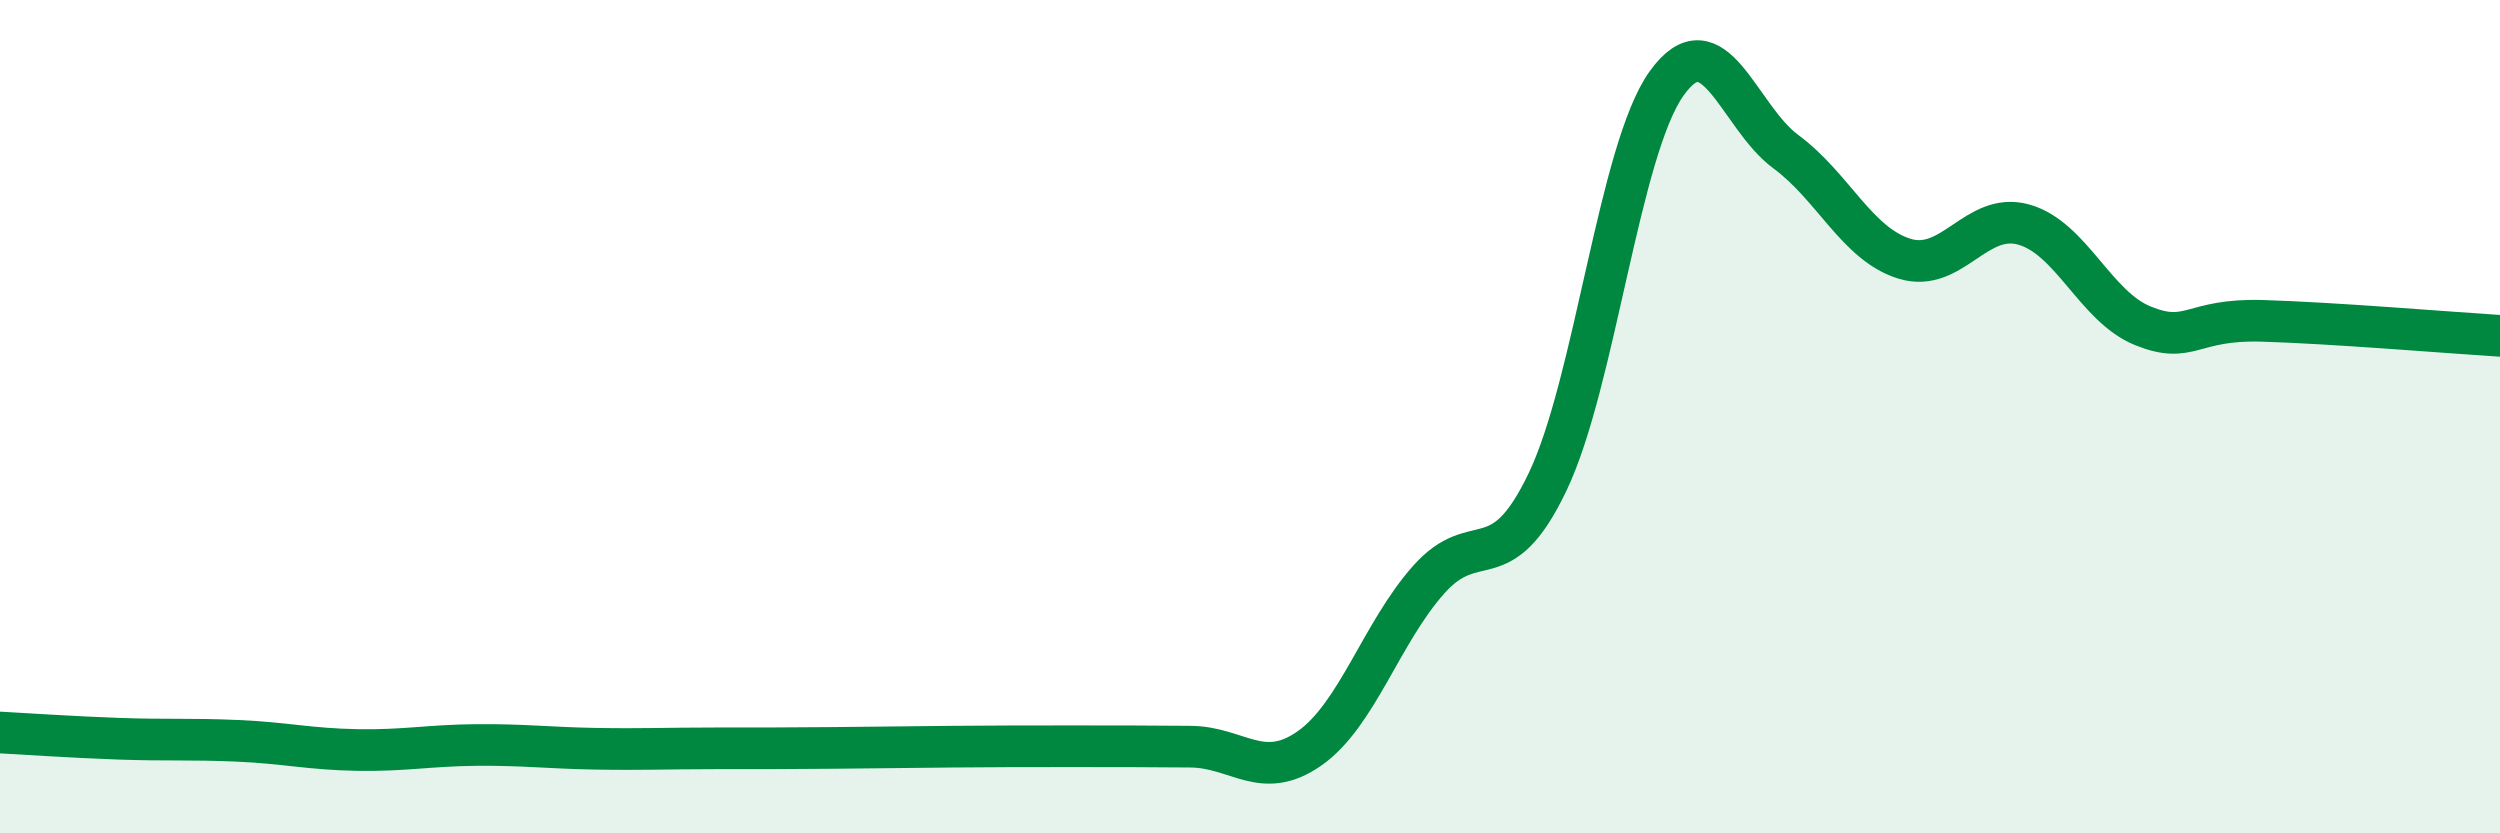
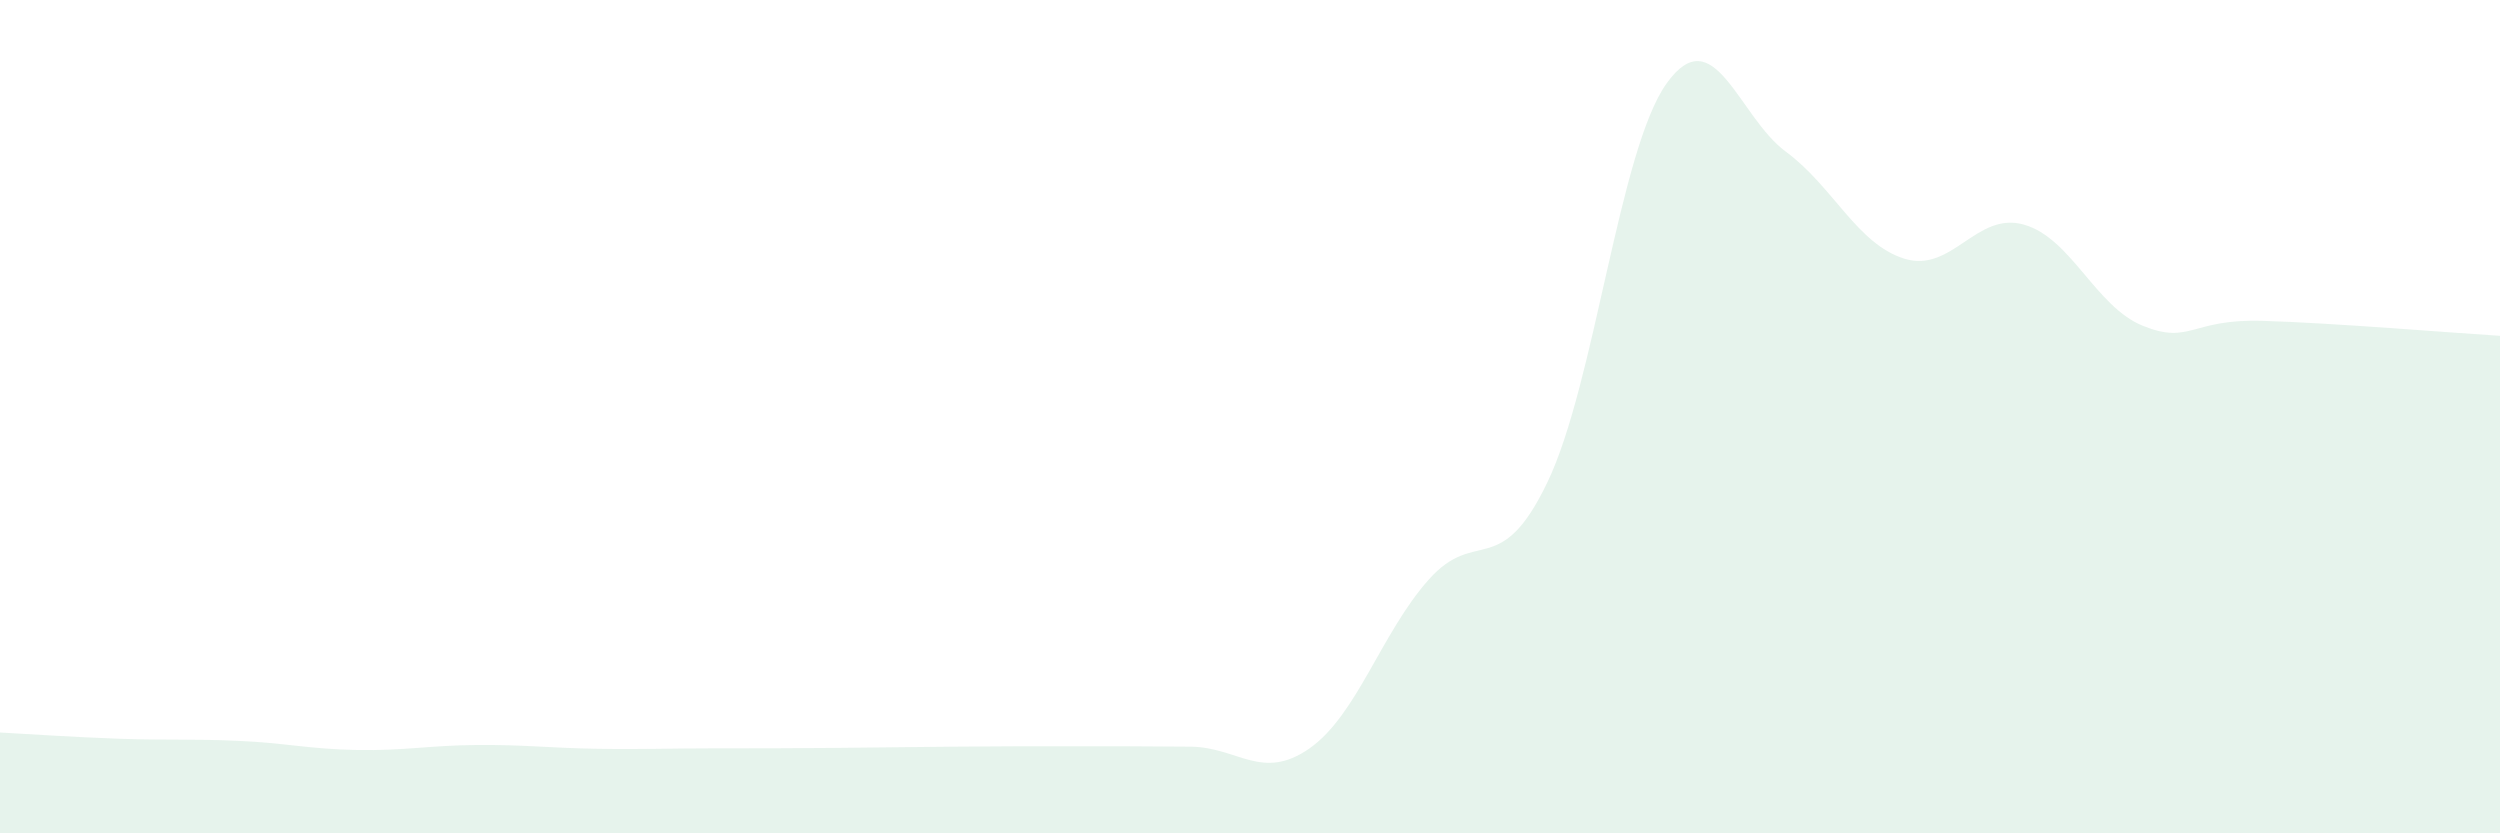
<svg xmlns="http://www.w3.org/2000/svg" width="60" height="20" viewBox="0 0 60 20">
  <path d="M 0,17.58 C 0.57,17.61 1.72,17.69 2.86,17.73 C 4,17.77 4.57,17.73 5.71,17.78 C 6.85,17.83 7.43,17.98 8.57,18 C 9.71,18.02 10.29,17.89 11.43,17.88 C 12.57,17.87 13.15,17.95 14.29,17.97 C 15.43,17.99 16,17.96 17.14,17.96 C 18.28,17.96 18.86,17.96 20,17.95 C 21.14,17.94 21.72,17.93 22.86,17.92 C 24,17.91 24.57,17.91 25.71,17.91 C 26.85,17.91 27.43,17.91 28.57,17.92 C 29.71,17.93 30.29,18.76 31.43,17.96 C 32.57,17.16 33.15,15.19 34.29,13.91 C 35.43,12.63 36,13.95 37.14,11.57 C 38.28,9.19 38.86,3.59 40,2 C 41.14,0.41 41.72,2.8 42.86,3.64 C 44,4.48 44.57,5.86 45.71,6.21 C 46.85,6.56 47.43,5.07 48.57,5.39 C 49.71,5.71 50.29,7.36 51.43,7.82 C 52.57,8.28 52.58,7.65 54.29,7.7 C 56,7.75 58.86,7.99 60,8.06L60 20L0 20Z" fill="#008740" opacity="0.1" stroke-linecap="round" stroke-linejoin="round" />
-   <path d="M 0,17.58 C 0.57,17.61 1.72,17.69 2.86,17.73 C 4,17.77 4.57,17.73 5.71,17.78 C 6.85,17.83 7.43,17.98 8.57,18 C 9.71,18.02 10.29,17.89 11.43,17.88 C 12.57,17.87 13.15,17.95 14.29,17.97 C 15.43,17.99 16,17.96 17.14,17.96 C 18.28,17.96 18.86,17.96 20,17.95 C 21.14,17.94 21.72,17.93 22.86,17.92 C 24,17.91 24.57,17.91 25.71,17.91 C 26.85,17.91 27.43,17.91 28.57,17.92 C 29.71,17.93 30.29,18.76 31.43,17.96 C 32.57,17.16 33.15,15.19 34.29,13.91 C 35.43,12.63 36,13.95 37.14,11.57 C 38.28,9.19 38.86,3.59 40,2 C 41.14,0.41 41.72,2.8 42.86,3.64 C 44,4.48 44.57,5.86 45.71,6.21 C 46.85,6.56 47.43,5.07 48.57,5.39 C 49.71,5.71 50.29,7.36 51.43,7.82 C 52.57,8.28 52.58,7.65 54.29,7.7 C 56,7.75 58.86,7.99 60,8.06" stroke="#008740" stroke-width="1" fill="none" stroke-linecap="round" stroke-linejoin="round" />
</svg>